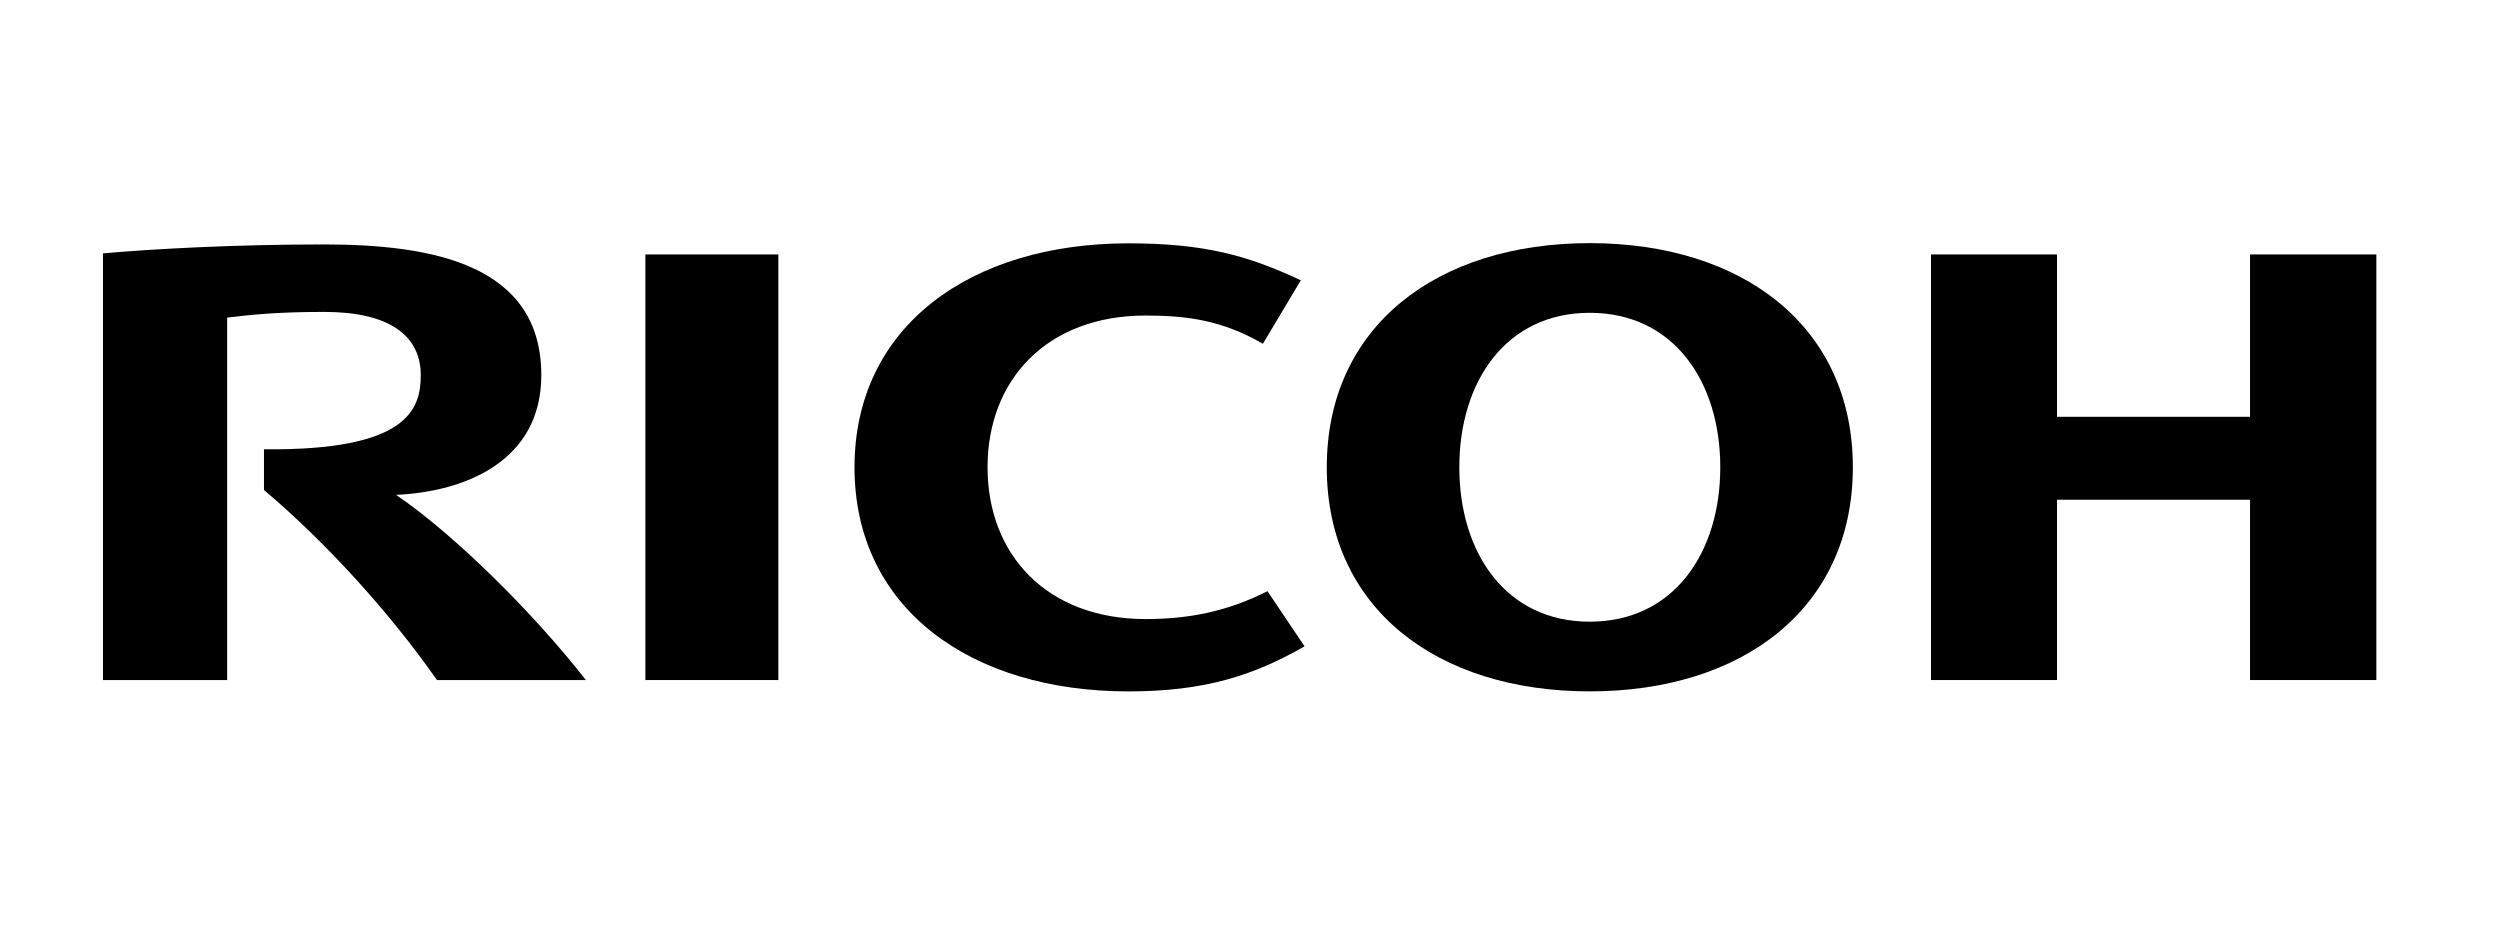
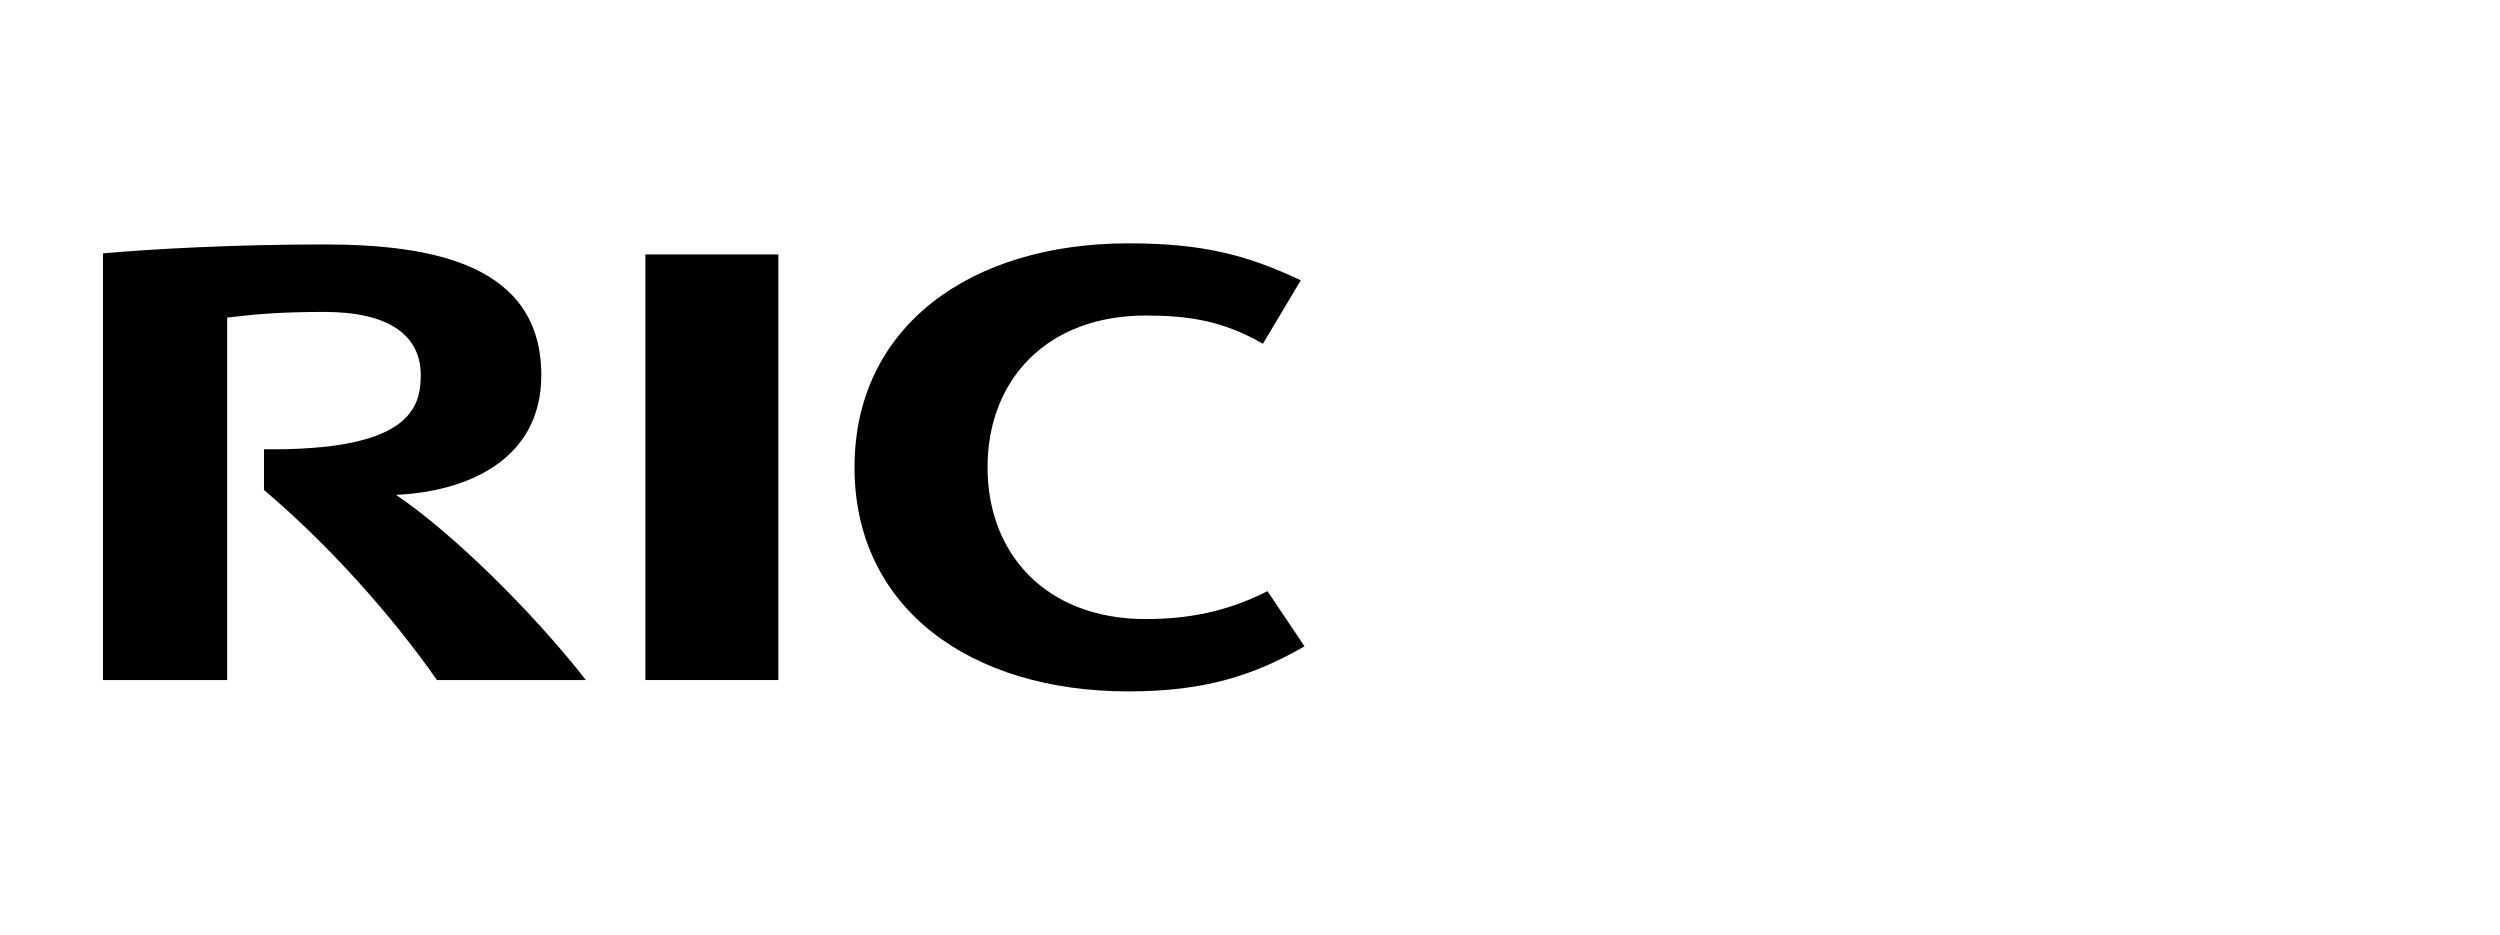
<svg xmlns="http://www.w3.org/2000/svg" width="107" height="40" viewBox="0 0 107 40" fill="none">
  <path d="M42.267 20C42.267 23.738 44.801 26.496 49.036 26.496C50.822 26.496 52.503 26.19 54.248 25.302L55.834 27.662C53.639 28.925 51.532 29.592 48.294 29.592C41.538 29.592 36.573 26.038 36.573 20.002C36.573 13.968 41.538 10.415 48.294 10.415C51.532 10.415 53.397 10.929 55.675 11.997L54.052 14.713C52.323 13.712 50.822 13.505 49.036 13.505C44.801 13.505 42.267 16.261 42.267 20Z" fill="black" />
-   <path d="M68.042 26.608C64.445 26.608 62.459 23.655 62.459 19.999C62.459 16.343 64.445 13.388 68.042 13.388C71.639 13.388 73.628 16.343 73.628 19.999C73.628 23.655 71.639 26.608 68.042 26.608ZM68.042 10.406C61.502 10.406 56.786 13.965 56.786 19.999C56.786 26.037 61.502 29.591 68.042 29.591C74.583 29.591 79.302 26.037 79.302 19.999C79.302 13.965 74.583 10.406 68.042 10.406Z" fill="black" />
-   <path d="M96.302 21.389V29.106H101.708V10.89H96.302V17.839H88.041V10.89H82.648V29.106H88.041V21.389H96.302Z" fill="black" />
  <path d="M33.314 10.89H27.623V29.106H33.314V10.89Z" fill="black" />
  <path d="M11.298 19.229V20.972C13.973 23.231 16.699 26.241 18.702 29.106H25.075C22.857 26.262 19.456 22.881 16.951 21.18C19.891 21.049 23.168 19.747 23.168 16.058C23.168 11.332 18.541 10.462 13.863 10.462C10.04 10.462 6.52 10.655 4.407 10.844V29.106H9.722V13.593C10.701 13.48 11.76 13.35 13.886 13.35C16.622 13.35 18.009 14.336 18.009 16.058C18.009 17.532 17.435 19.294 11.298 19.229Z" fill="black" />
</svg>